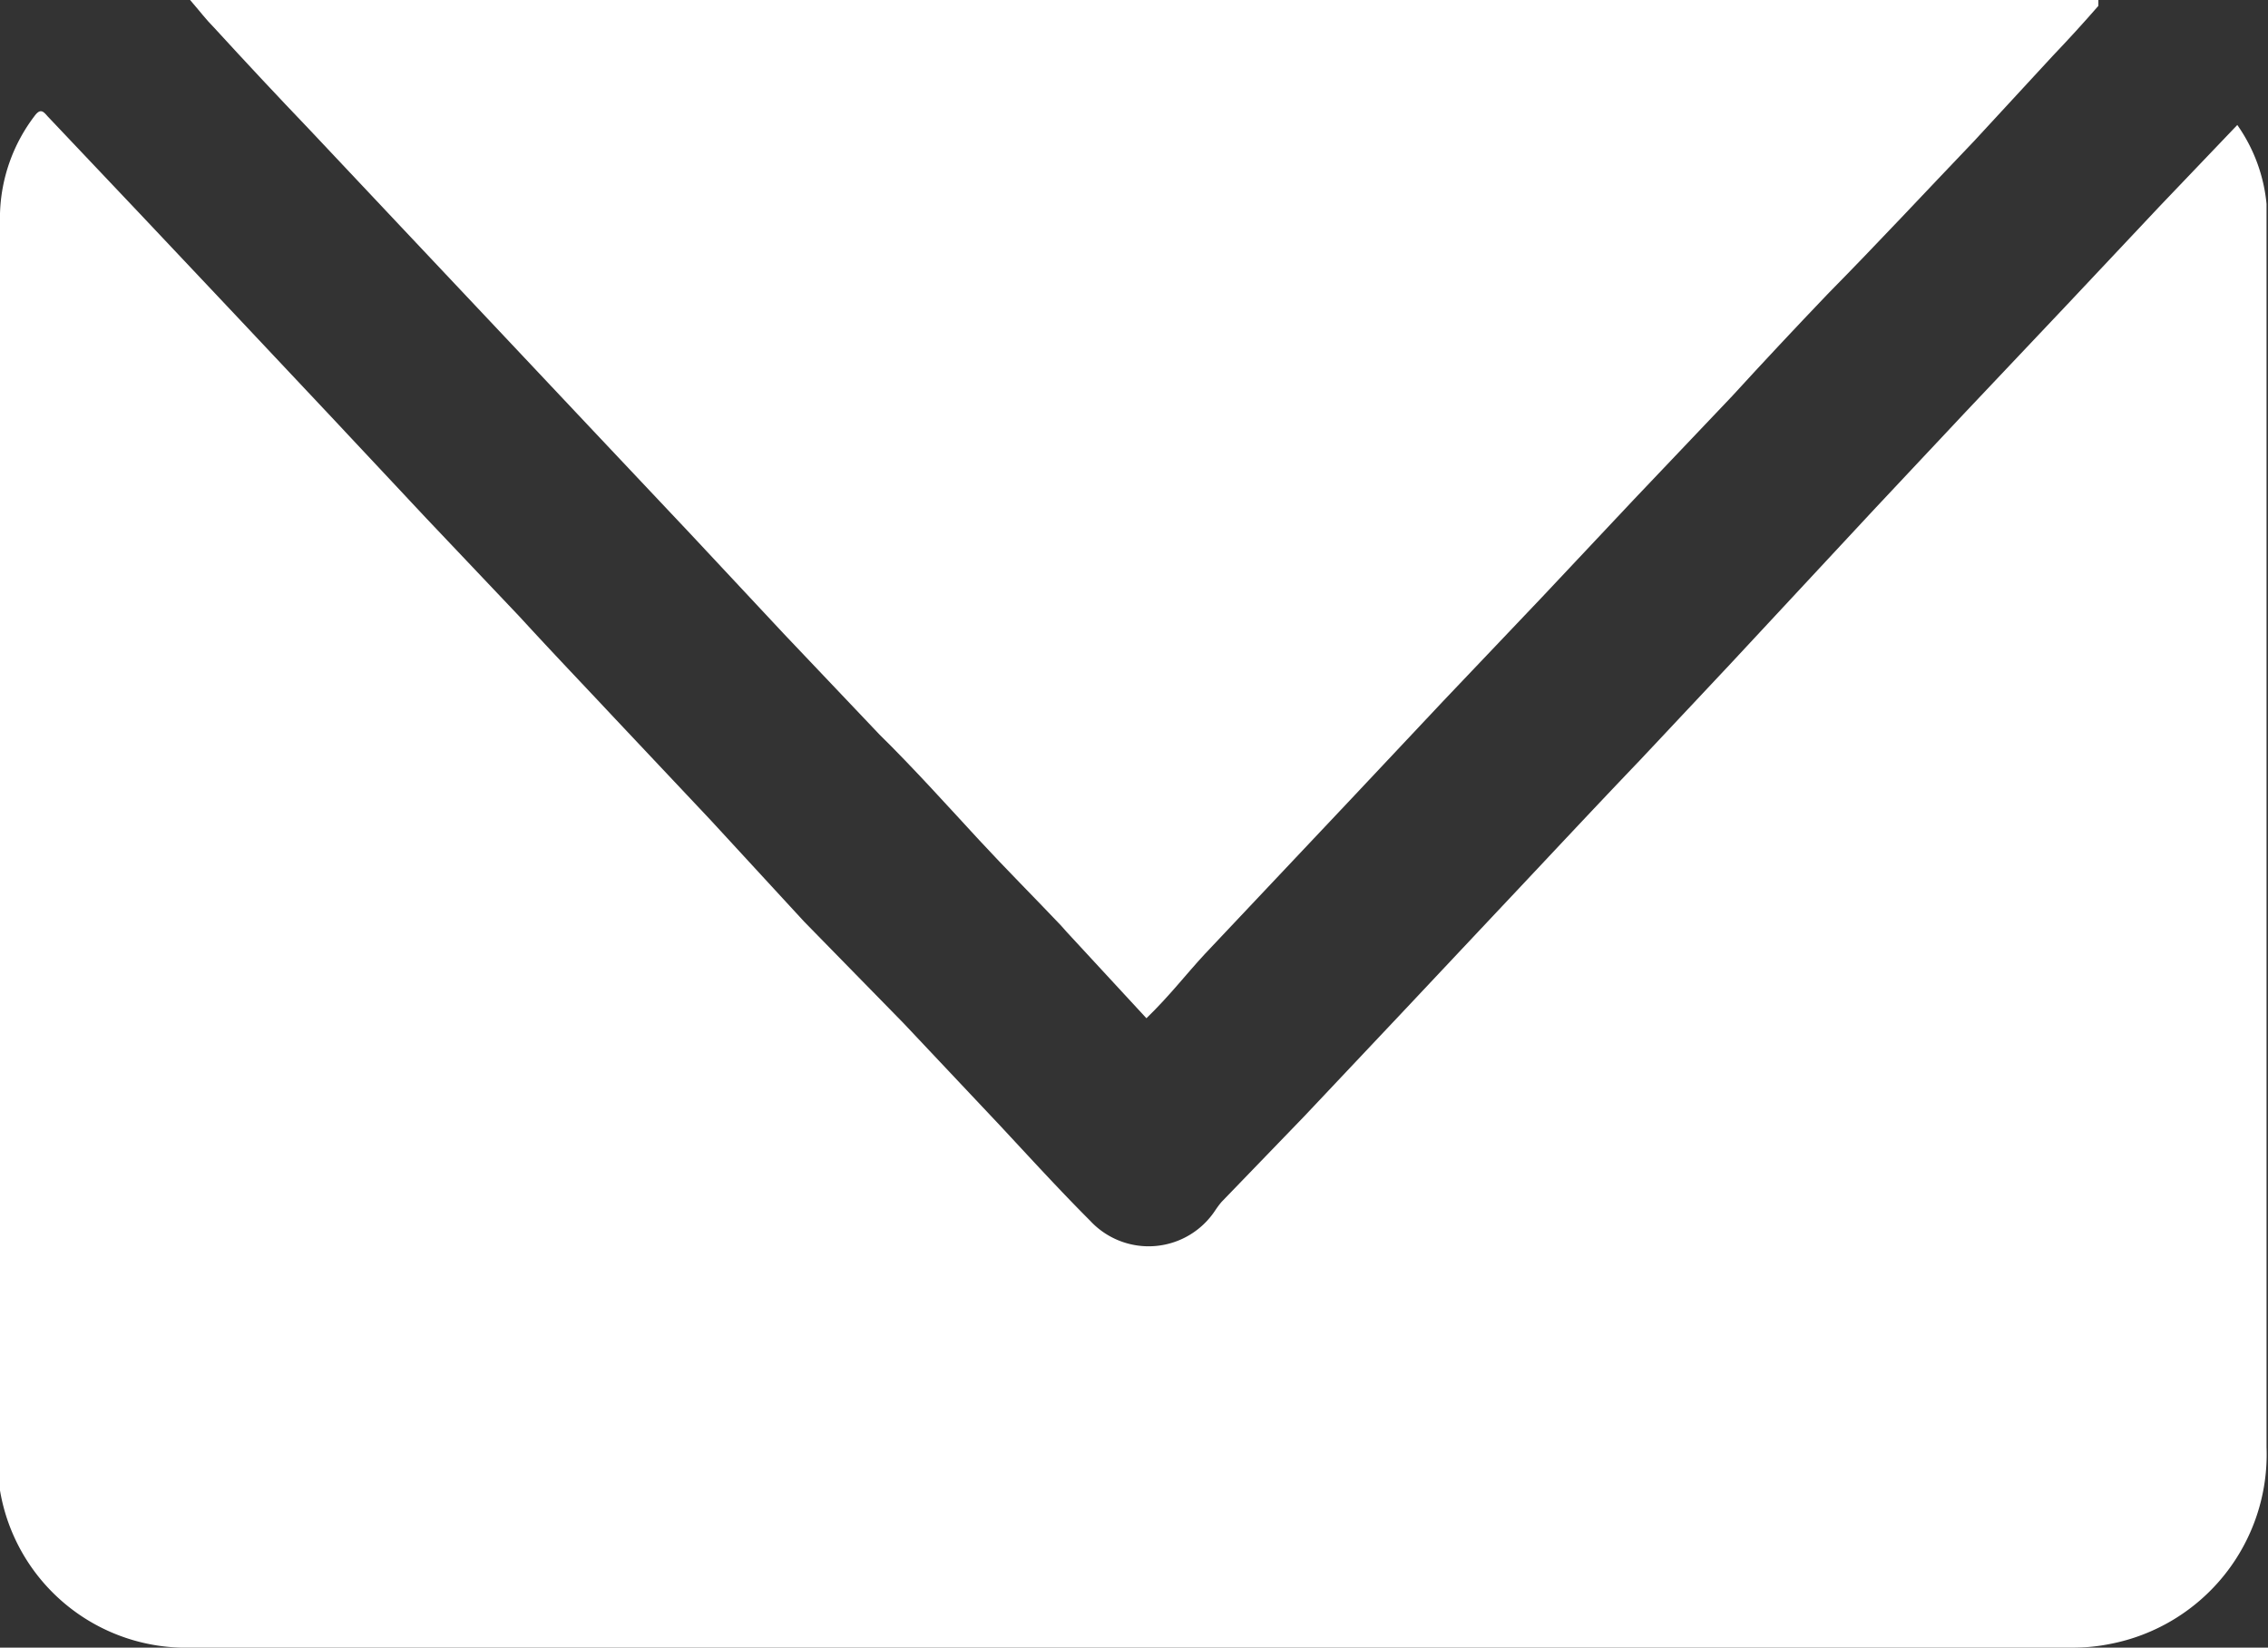
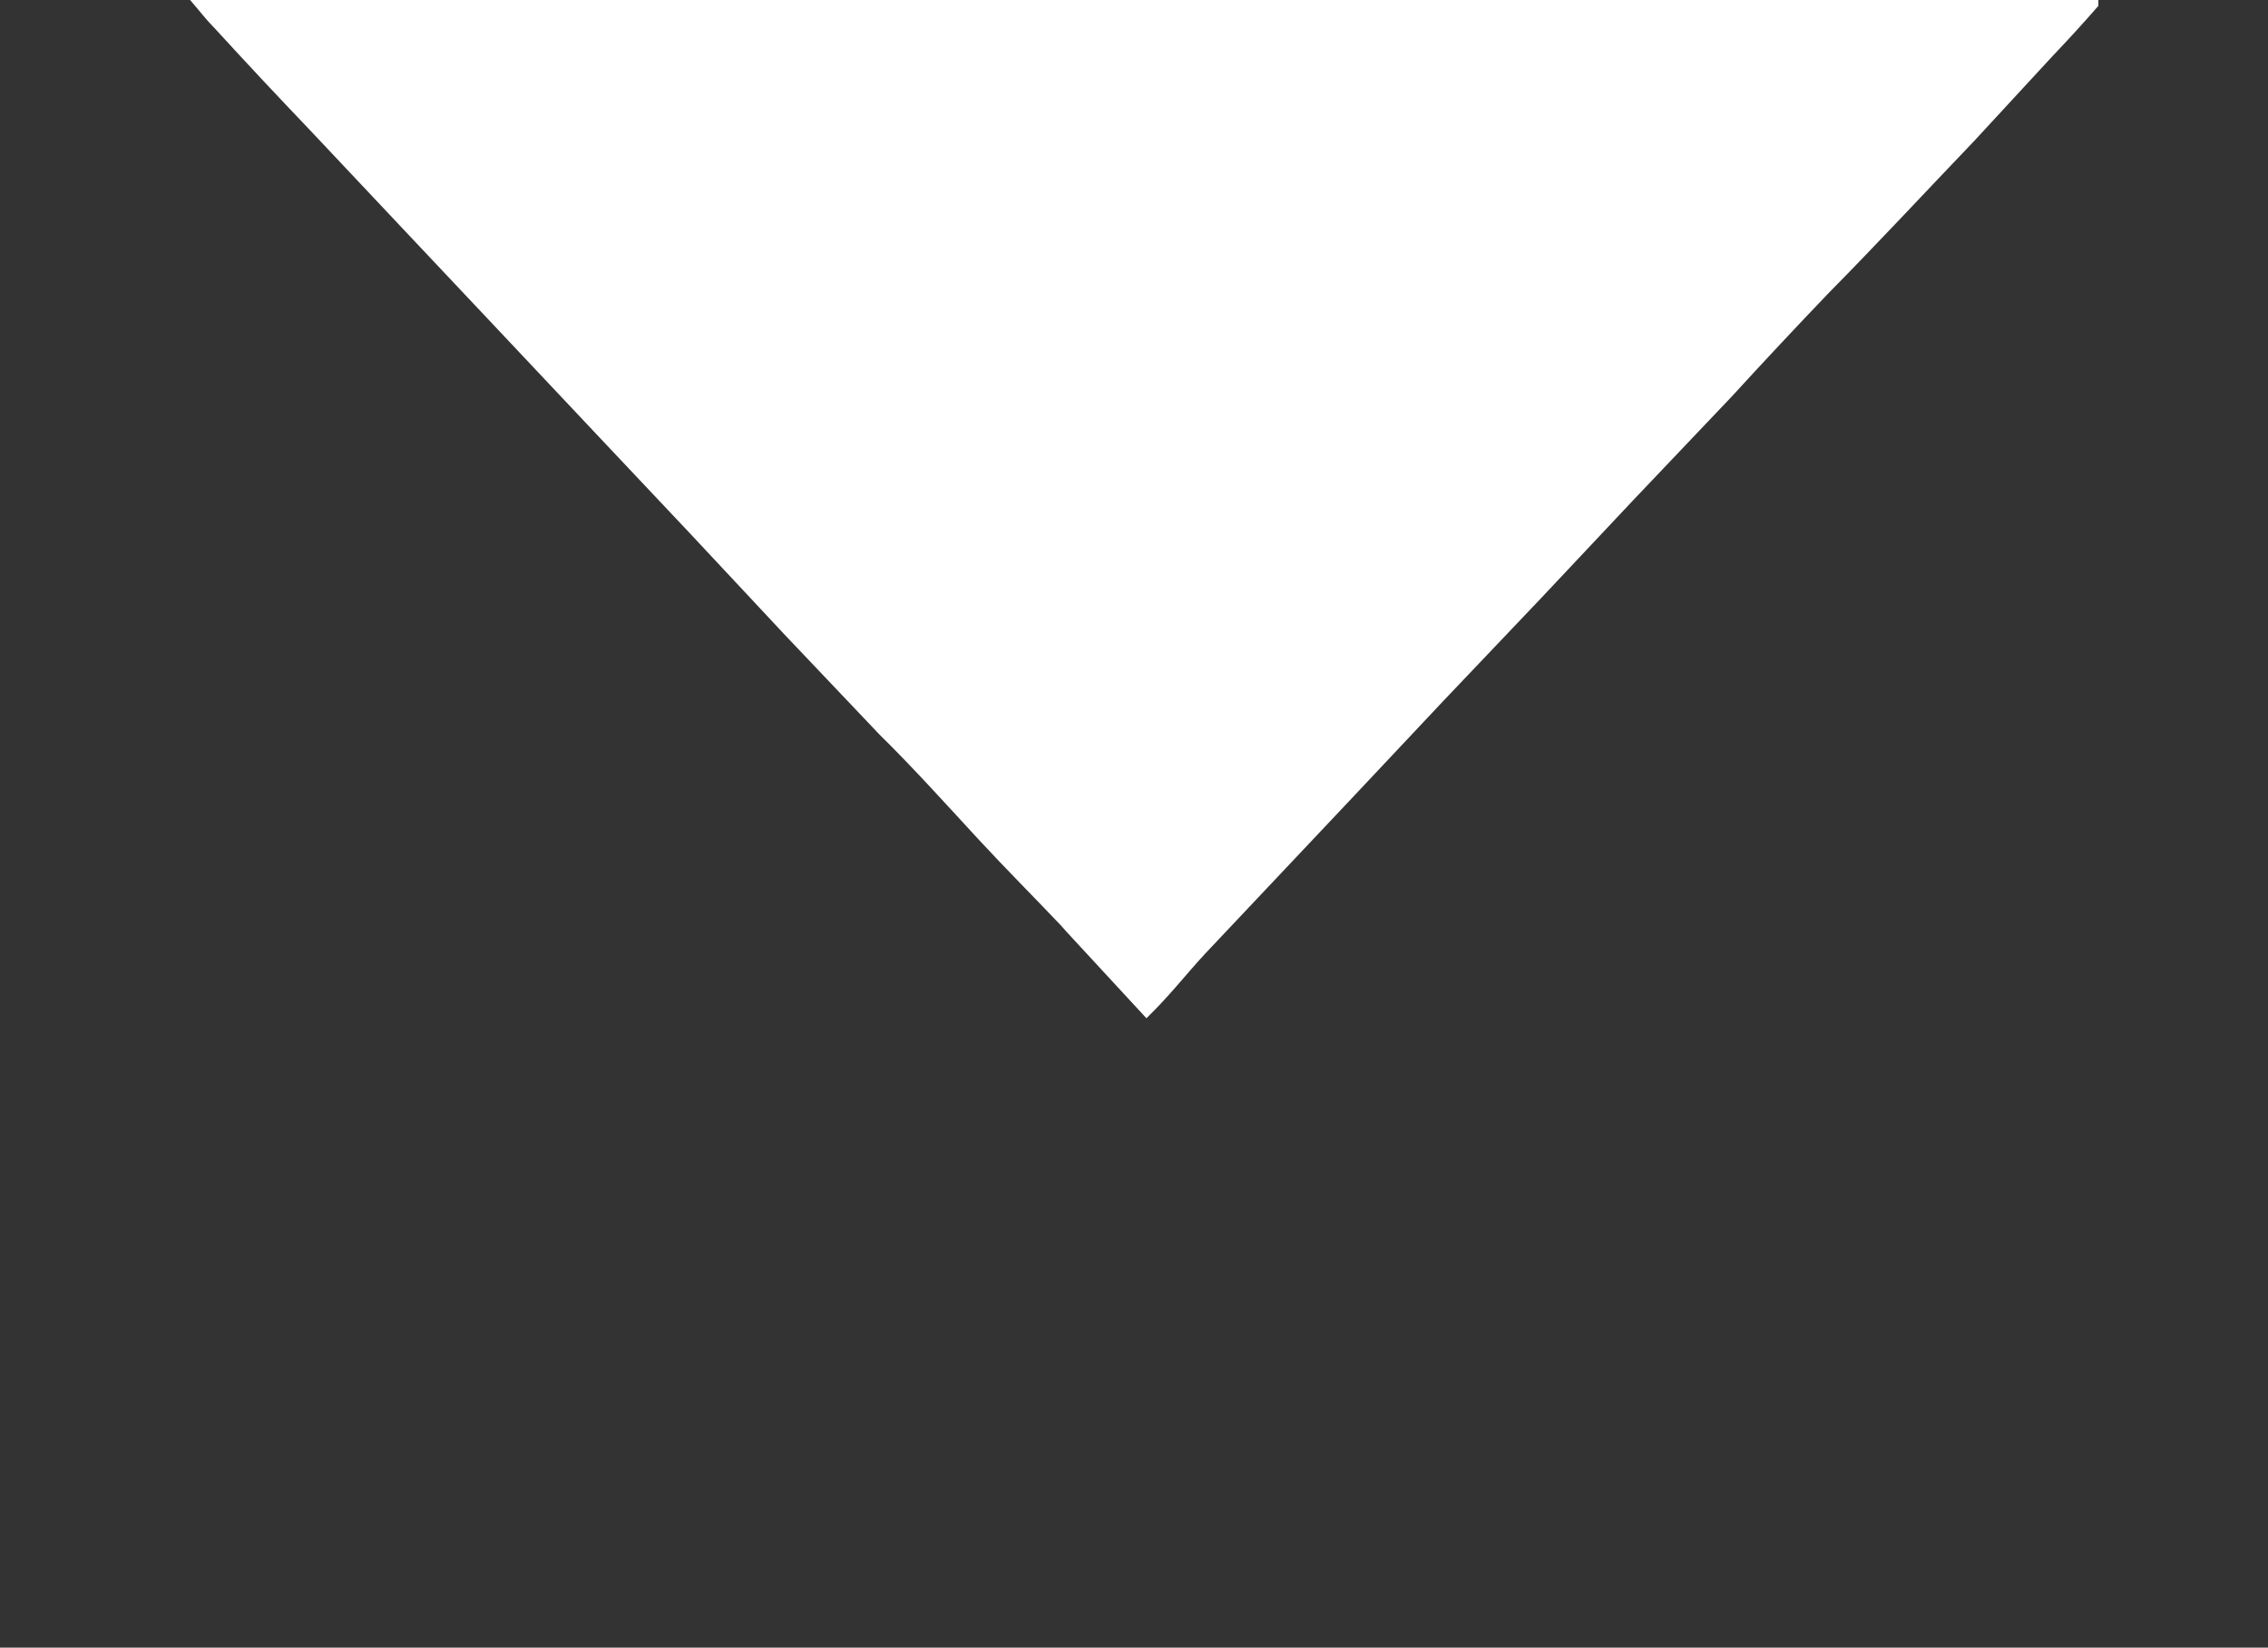
<svg xmlns="http://www.w3.org/2000/svg" viewBox="0 0 31.02 22.54">
  <rect x="0" y="0" width="31.02" height="22.54" fill="#333333" stroke="none" />
  <defs>
    <style>.cls-1{fill:#fff;}</style>
  </defs>
  <title>Asset 14</title>
  <g id="Layer_2" data-name="Layer 2">
    <g id="レイヤー_3" data-name="レイヤー 3">
-       <path class="cls-1" d="M30.6,1.71A2.24,2.24,0,0,1,31,2.79c0,.38,0,.76,0,1.13,0,5.29,0,10.59,0,15.88a2.64,2.64,0,0,1-2.14,2.69,2.52,2.52,0,0,1-.48.05H2.63A2.58,2.58,0,0,1,0,20.39a1.86,1.86,0,0,1,0-.33V2.92A2.31,2.31,0,0,1,.47,1.59c.08-.11.12-.07.18,0L1.9,2.91,3.23,4.32,4.5,5.67,5.83,7.09,7.11,8.44c.43.47.87.93,1.31,1.4l1.3,1.38L11,12.61,12.36,14l1.31,1.39c.41.44.82.89,1.24,1.31a1.09,1.09,0,0,0,1.71-.14s.06-.09.1-.13l1.12-1.16,1.33-1.41,1.26-1.34c.67-.71,1.33-1.42,2-2.12l1.23-1.31,2-2.15,1.22-1.3,1.39-1.47,1.27-1.35Z" />
      <path class="cls-1" d="M15.68,13.93l-1.09-1.18-.08-.09c-.37-.39-.75-.77-1.12-1.17s-.91-1-1.36-1.44L10.72,8.67,9.44,7.3,8.12,5.9,6.83,4.53,5.52,3.14,4.23,1.77C3.79,1.31,3.36.85,2.93.38,2.82.27,2.73.15,2.6,0H28.7V.08c-.2.23-.41.46-.62.68L27,1.93c-.66.69-1.31,1.39-2,2.09-.44.46-.88.93-1.31,1.4L22.35,6.83,21.09,8.17,19.74,9.59l-1.26,1.34-2,2.12C16.22,13.33,16,13.62,15.68,13.93Z" />
    </g>
  </g>
</svg>